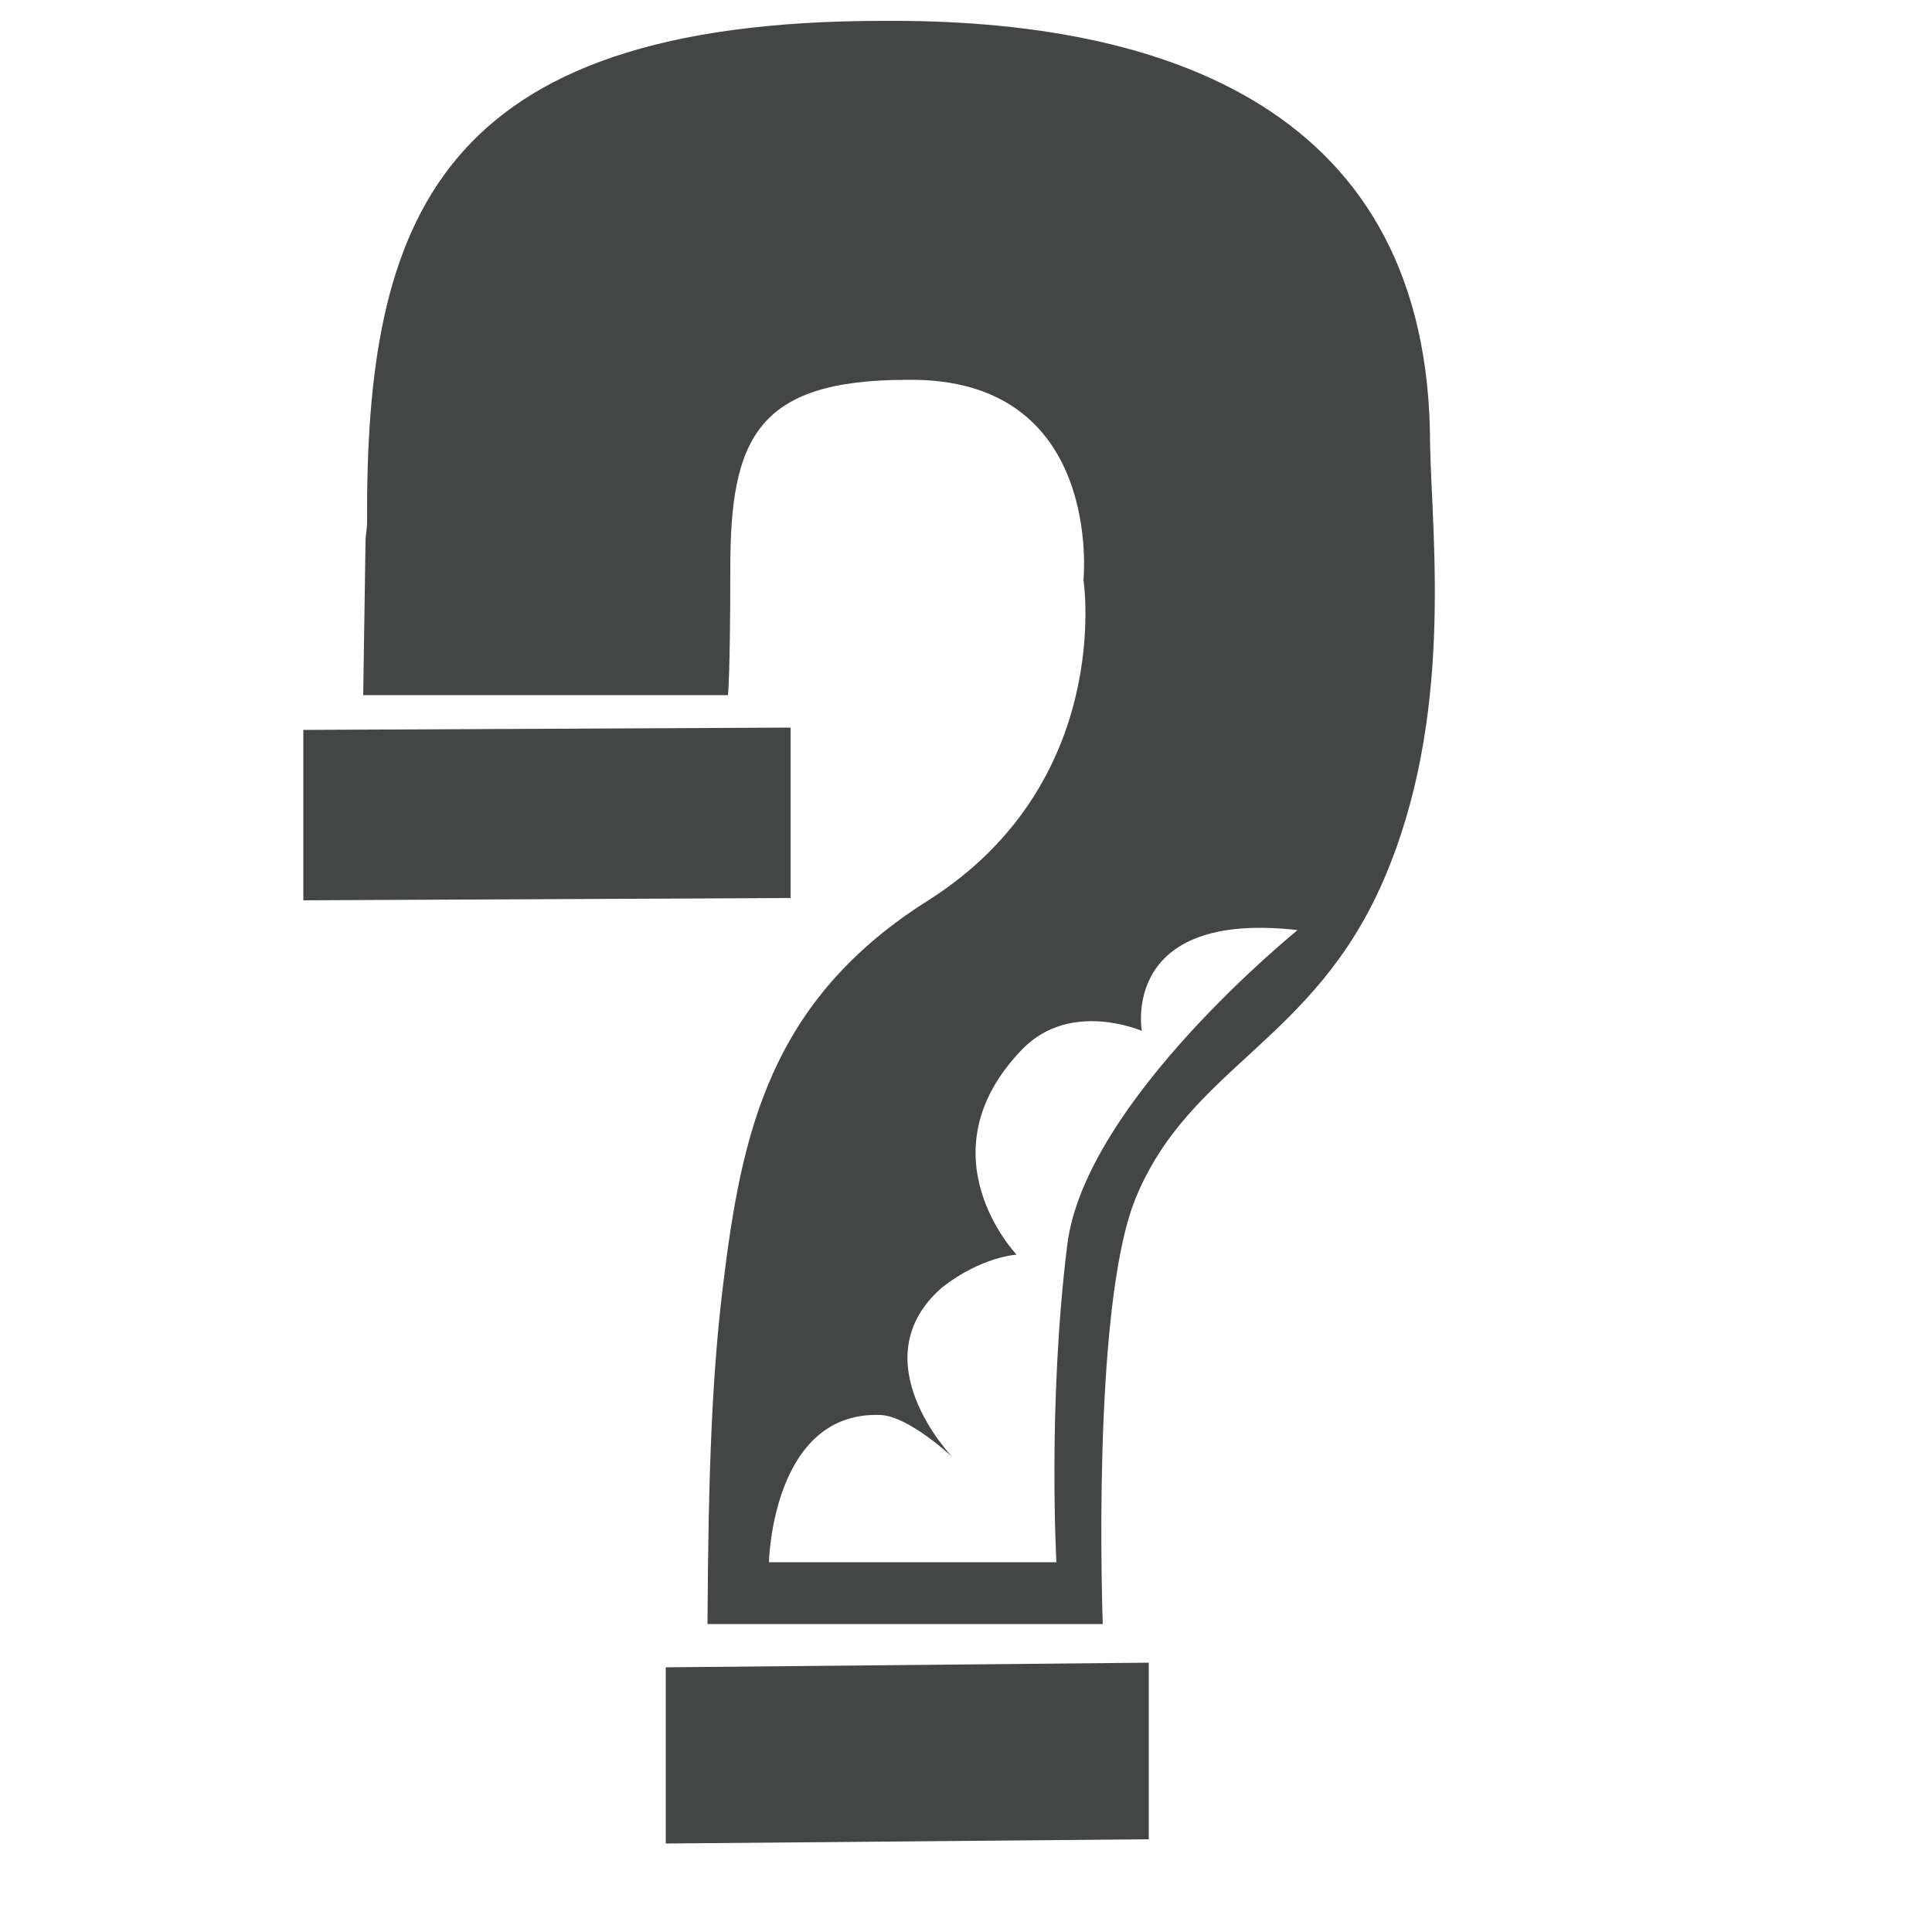
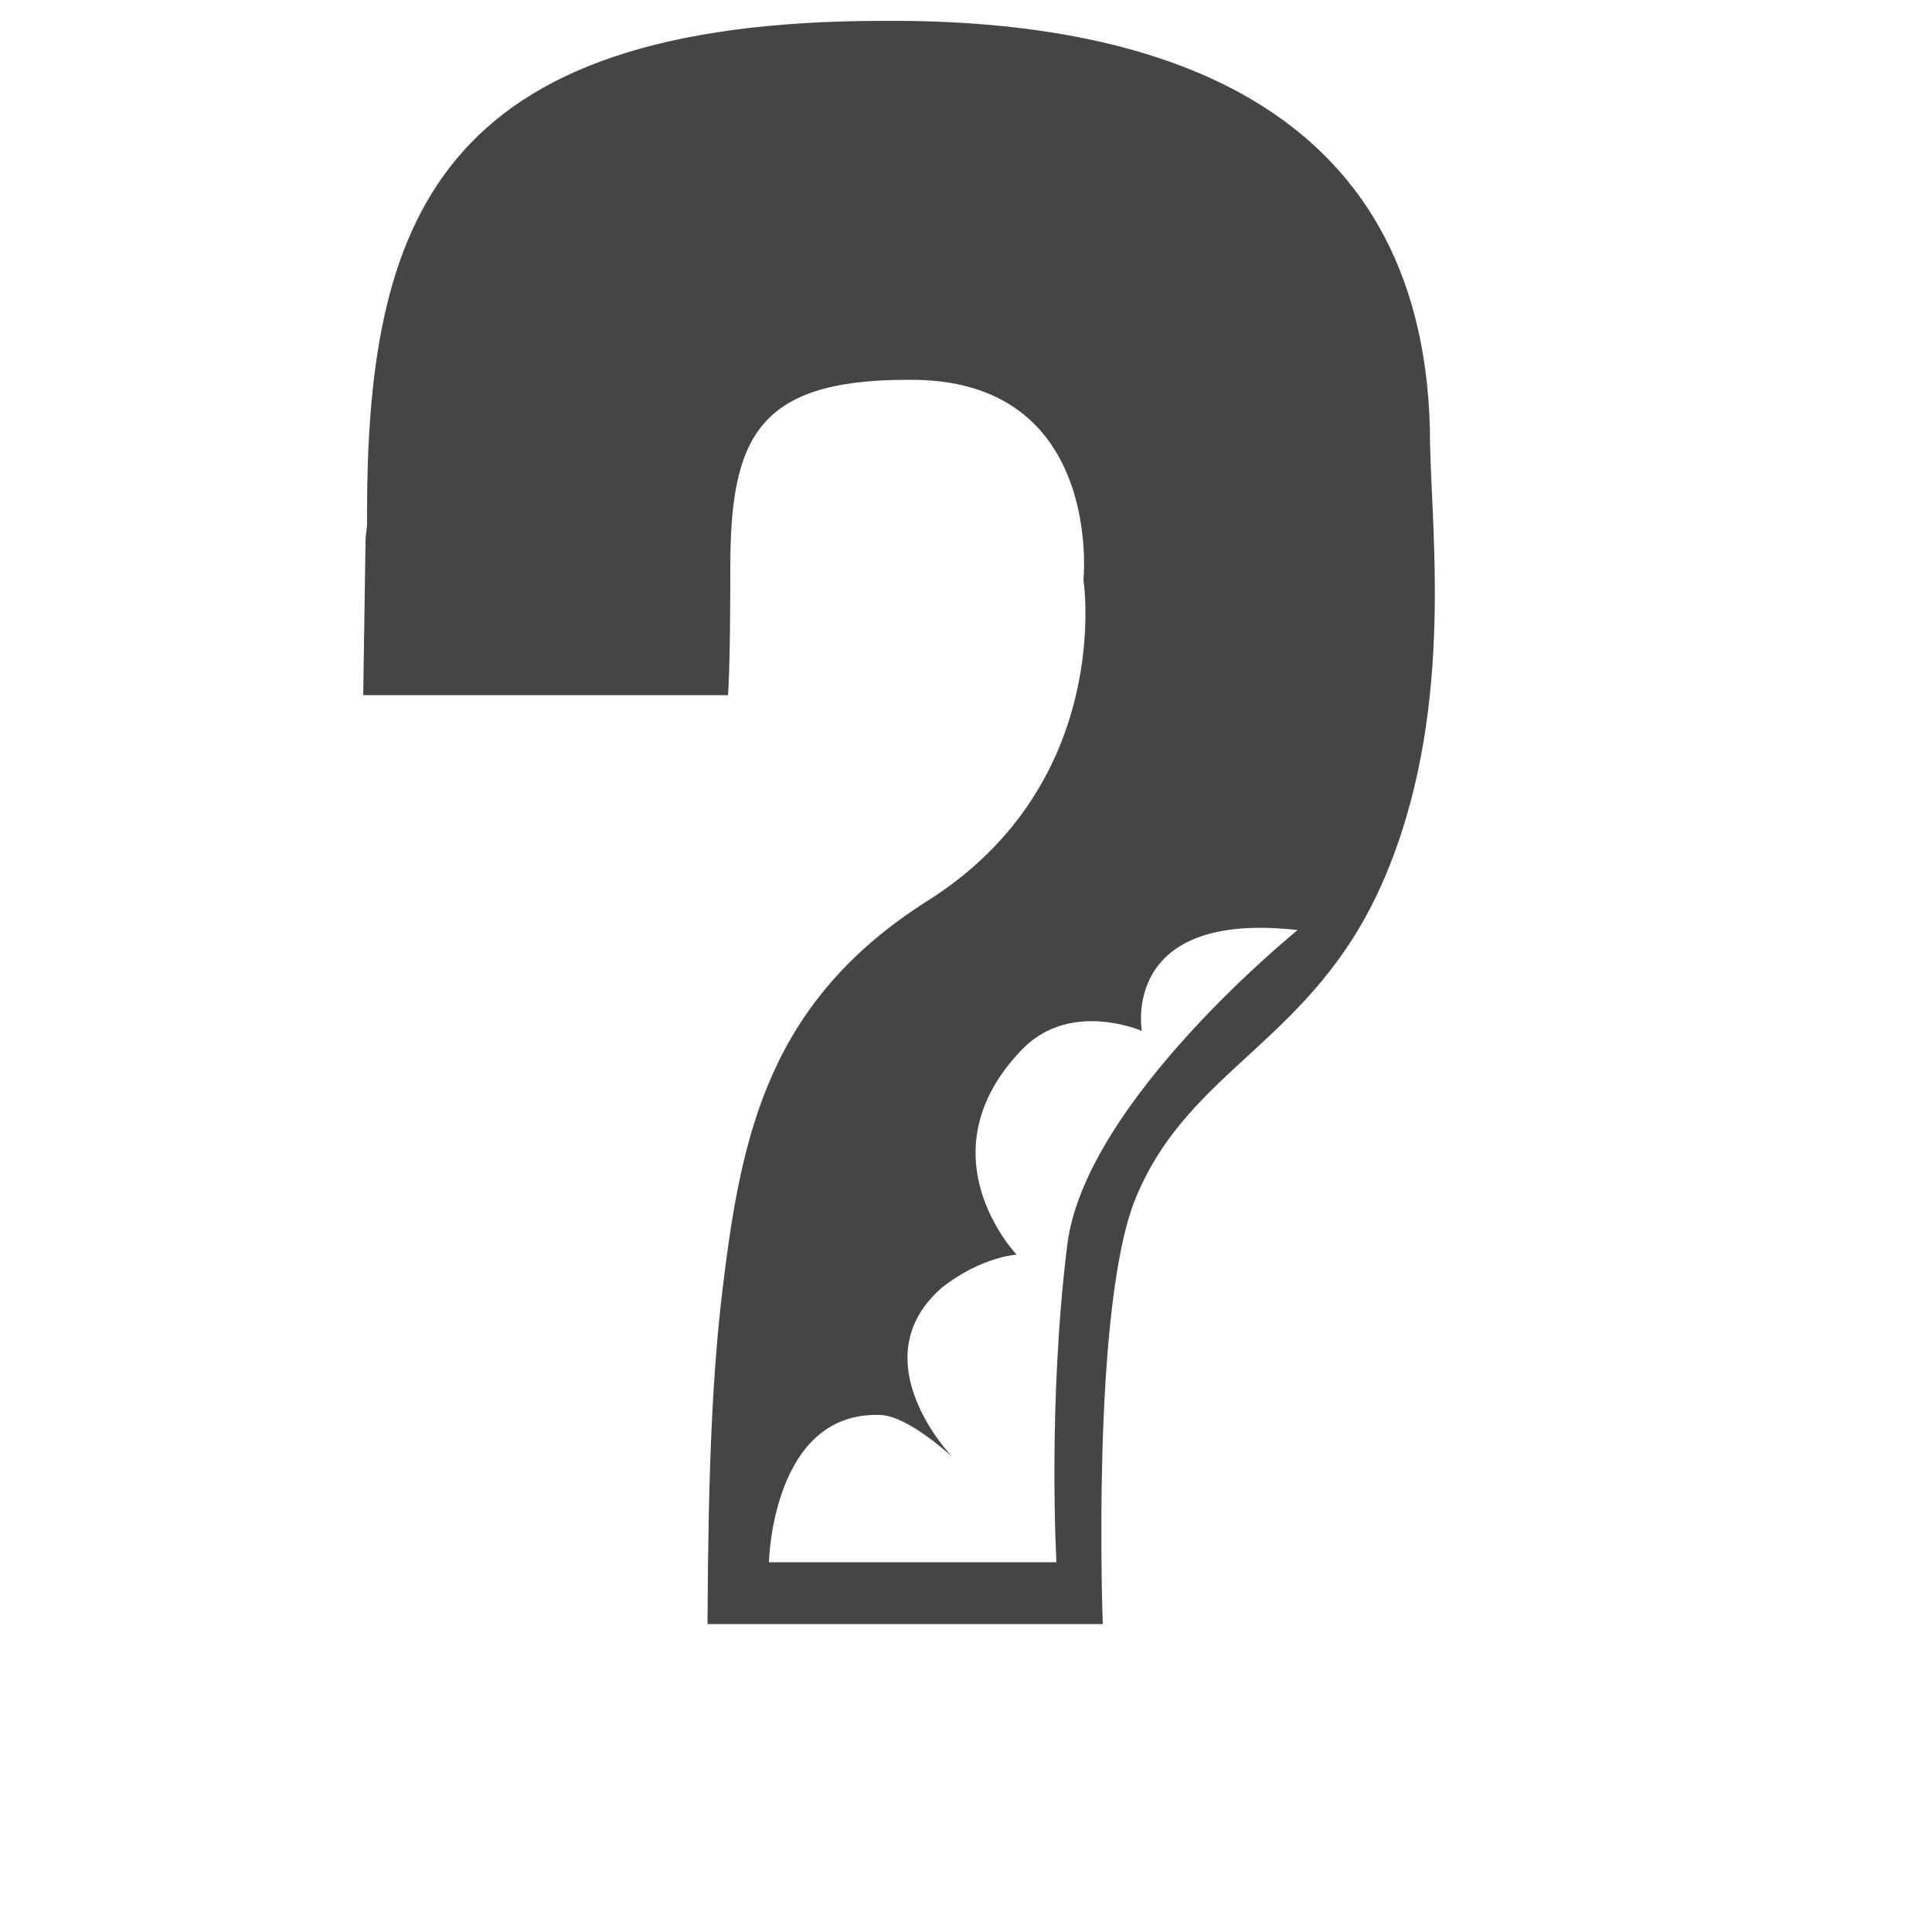
<svg xmlns="http://www.w3.org/2000/svg" version="1.1" id="Layer_1" x="0px" y="0px" viewBox="0 0 500 500" style="enable-background:new 0 0 500 500;" xml:space="preserve">
  <style type="text/css">
	.st0{fill:#444545;}
</style>
  <g>
    <path class="st0" d="M370.1,115c0-86.8-68.5-110.1-141.5-109.6C112.8,5.4,94.6,57.1,95,135.3c0,1.6-0.4,3.1-0.4,4.7L94,179.9h94.4   c0,0,0.6-5.6,0.6-32.9c0-33.5,6.9-48.7,45.7-48.7c51-0.8,45.7,51.8,45.7,51.8s8.1,52.4-40.3,83c-41,25.9-48.2,60.2-53,99.7   c-2.7,22.2-3.8,46.5-4,87.5h102.3c0,0-3.1-81.8,8.5-110.2c14-34.1,46-40.3,64.2-82.4S370.6,139.5,370.1,115z M276.2,322.2   c-5.1,41.2-2.8,82.1-2.8,82.1H199c0,0,0.8-39.2,28.9-38.1c7.3,0.3,18.6,10.9,18.6,10.9s-24.3-25.1-2.7-43.9   c10.2-8,19.3-8.5,19.3-8.5s-25-26.1,1.7-53.4c12.5-12.5,30.7-4.5,30.7-4.5s-5.7-31.3,40.3-26.1C335.9,240.7,280.8,285,276.2,322.2z   " />
  </g>
-   <polygon class="st0" points="297.3,476 172.3,477.1 172.3,431.5 297.3,430.3 " />
-   <polygon class="st0" points="204.6,188.3 204.6,232.4 78.5,233 78.5,188.9 " />
</svg>